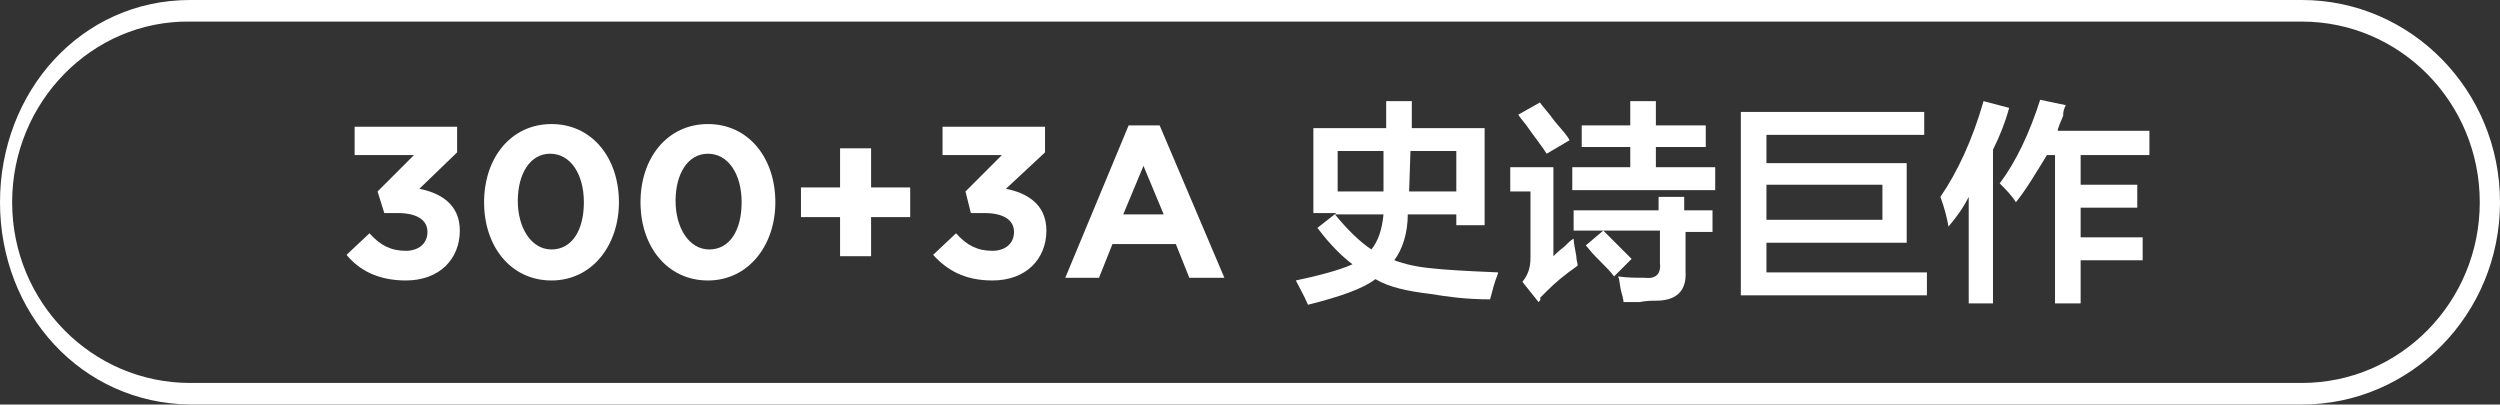
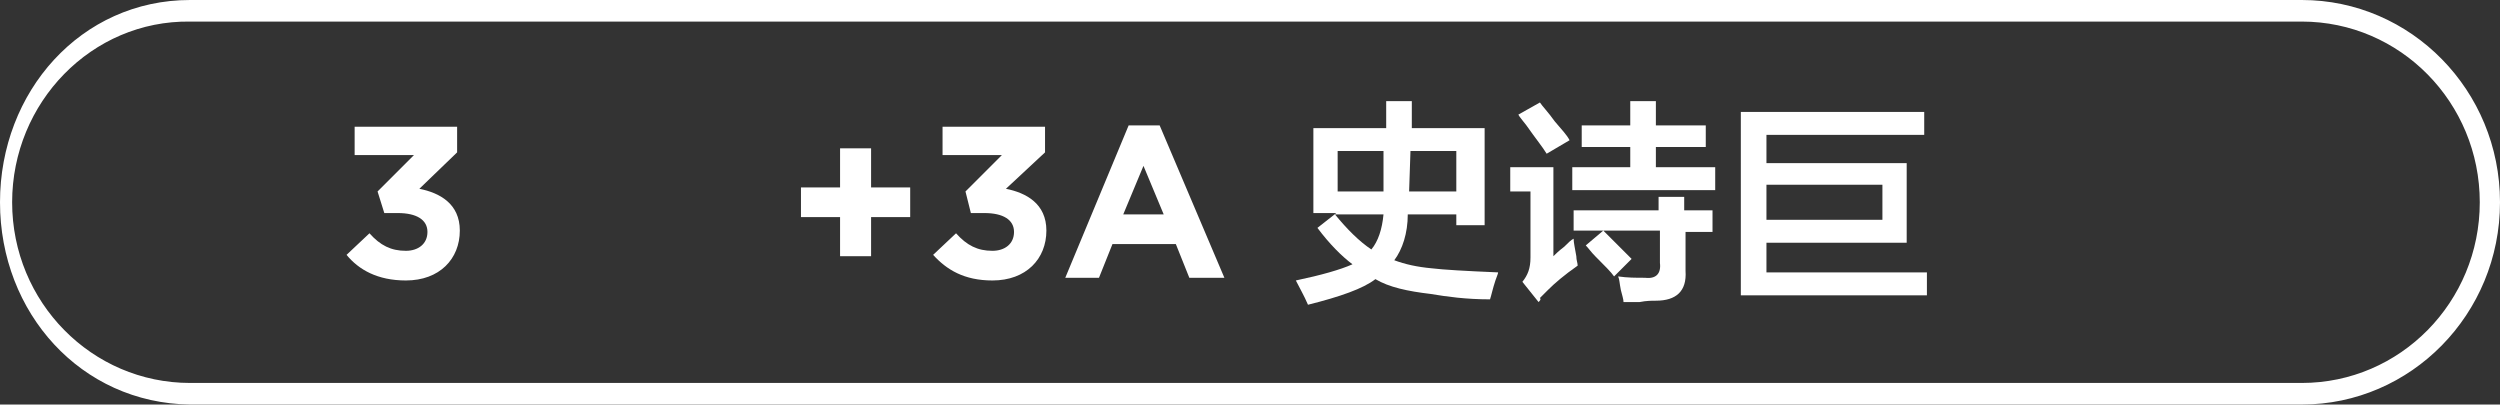
<svg xmlns="http://www.w3.org/2000/svg" version="1.1" id="图层_1" x="0px" y="0px" width="185.4px" height="30px" viewBox="0 0 185.4 30" style="enable-background:new 0 0 185.4 30;" xml:space="preserve">
  <rect x="0" y="0" width="185.4" height="30" fill="#333333" stroke="none" />
  <style type="text/css">
	.st0{fill-rule:evenodd;clip-rule:evenodd;fill:#FFFFFF;}
	.st1{fill:#FFFFFF;}
</style>
  <path class="st0" d="M170.7,30l-156.6,0C6,29.9,0,23.2,0,15S6,0,14.1,0l156.6,0c8.1,0,14.7,6.7,14.7,15  C185.4,23.3,178.8,30,170.7,30z M170.7,1.6l-156.6,0C6.8,1.5,0.9,7.6,0.9,15c0,7.4,5.9,13.4,13.2,13.4l156.6,0  c7.3,0,13.2-6,13.2-13.4C183.9,7.6,178,1.6,170.7,1.6z" />
  <g>
    <path class="st1" d="M25.7,18.9l1.7-1.6c0.8,0.9,1.6,1.3,2.7,1.3c0.9,0,1.6-0.5,1.6-1.4v0c0-0.9-0.8-1.4-2.2-1.4h-1L28,14.2   l2.7-2.7h-4.4V9.4h7.6v1.9L31.1,14c1.5,0.3,3,1.1,3,3.1v0c0,2.1-1.5,3.7-4,3.7C28,20.8,26.6,20,25.7,18.9z" />
-     <path class="st1" d="M35.9,15L35.9,15c0-3.3,2-5.8,5-5.8c3,0,5,2.5,5,5.8v0c0,3.2-2,5.8-5,5.8S35.9,18.3,35.9,15z M43.3,15L43.3,15   c0-2.1-1-3.6-2.5-3.6s-2.4,1.5-2.4,3.5v0c0,2,1,3.6,2.5,3.6S43.3,17.1,43.3,15z" />
-     <path class="st1" d="M47.5,15L47.5,15c0-3.3,2-5.8,5-5.8c3,0,5,2.5,5,5.8v0c0,3.2-2,5.8-5,5.8S47.5,18.3,47.5,15z M55,15L55,15   c0-2.1-1-3.6-2.5-3.6s-2.4,1.5-2.4,3.5v0c0,2,1,3.6,2.5,3.6S55,17.1,55,15z" />
    <path class="st1" d="M62.3,16.1h-2.9v-2.2h2.9V11h2.3v2.9h2.9v2.2h-2.9V19h-2.3V16.1z" />
    <path class="st1" d="M69.2,18.9l1.7-1.6c0.8,0.9,1.6,1.3,2.7,1.3c0.9,0,1.6-0.5,1.6-1.4v0c0-0.9-0.8-1.4-2.2-1.4h-1l-0.4-1.6   l2.7-2.7h-4.4V9.4h7.6v1.9L74.6,14c1.5,0.3,3,1.1,3,3.1v0c0,2.1-1.5,3.7-4,3.7C71.5,20.8,70.2,20,69.2,18.9z" />
    <path class="st1" d="M83.7,9.3H86l4.8,11.3h-2.6l-1-2.5h-4.7l-1,2.5h-2.5L83.7,9.3z M86.3,15.9l-1.5-3.6l-1.5,3.6H86.3z" />
    <path class="st1" d="M97,22.6c-0.3-0.7-0.6-1.2-0.9-1.8c1.9-0.4,3.3-0.8,4.2-1.2c-0.8-0.6-1.7-1.5-2.6-2.7l1.4-1.1h-1.7V9.5h5.4v-2   h1.9v2h5.4v7.2H108v-0.8h-3.6c0,1.4-0.4,2.6-1,3.4c0.8,0.3,1.7,0.5,2.8,0.6c0.8,0.1,2.5,0.2,4.9,0.3c0,0.1-0.1,0.3-0.2,0.6   c-0.2,0.6-0.3,1.1-0.4,1.4c-1.8,0-3.2-0.2-4.4-0.4c-1.7-0.2-3.1-0.5-4.1-1.1C101.1,21.4,99.4,22,97,22.6z M101.7,18.5   c0.5-0.6,0.8-1.5,0.9-2.6H99C99.9,17,100.8,17.9,101.7,18.5z M99.2,11.2v3h3.4v-3H99.2z M108,11.2h-3.4l-0.1,3h3.5V11.2z" />
    <path class="st1" d="M114.1,22.4l-1.2-1.5c0.4-0.5,0.6-1,0.6-1.8v-4.9H112v-1.8h3.2v6.6c0.1-0.1,0.4-0.4,0.8-0.7   c0.3-0.3,0.5-0.5,0.7-0.6c0,0.3,0.1,0.7,0.2,1.3c0,0.3,0.1,0.5,0.1,0.7c-1,0.7-1.7,1.3-2.2,1.8c-0.1,0.1-0.3,0.3-0.6,0.6   C114.3,22.2,114.2,22.3,114.1,22.4z M114.7,11.4c-0.3-0.5-0.8-1.1-1.5-2.1c-0.3-0.4-0.5-0.6-0.6-0.8l1.6-0.9   c0.2,0.3,0.6,0.7,1.1,1.4c0.5,0.6,0.9,1,1.1,1.4L114.7,11.4z M117.3,10.9V9.3h3.6V7.5h1.9v1.8h3.7v1.6h-3.7v1.5h4.4v1.7h-10.6v-1.7   h4.3v-1.5H117.3z M116.7,17.2v-1.6h6.3v-1h1.9v1h2.1v1.6H125v2.9c0.1,1.5-0.7,2.2-2.2,2.2c-0.3,0-0.7,0-1.2,0.1c-0.5,0-0.9,0-1.2,0   c0-0.2-0.1-0.5-0.2-0.9c-0.1-0.5-0.1-0.8-0.2-1c0.7,0.1,1.3,0.1,2,0.1c0.8,0.1,1.2-0.3,1.1-1.1v-2.4H116.7z M119.7,20.5   c-0.2-0.3-0.7-0.8-1.4-1.5c-0.3-0.3-0.5-0.6-0.7-0.8l1.3-1.1c0.3,0.3,0.7,0.7,1.2,1.2c0.4,0.4,0.7,0.7,0.9,0.9L119.7,20.5z" />
    <path class="st1" d="M131,18v2.2h11.9v1.7h-13.8V8.3h13.6V10H131v2.1h10.4V18H131z M139.6,13.7H131v2.6h8.6V13.7z" />
-     <path class="st1" d="M144.5,16.8c-0.1-0.6-0.3-1.4-0.6-2.2c1.3-1.9,2.4-4.3,3.2-7.1l1.9,0.5c-0.3,1.1-0.7,2.1-1.2,3.1v11.4H146   v-7.9C145.6,15.4,145.1,16.1,144.5,16.8z M149.5,15c-0.3-0.5-0.8-1-1.2-1.4c1.2-1.6,2.2-3.7,3-6.2l1.9,0.4   c-0.1,0.2-0.2,0.4-0.2,0.8c-0.2,0.5-0.4,0.9-0.4,1.1h6.8v1.8h-5.1v2.2h4.2v1.7h-4.2v2.2h4.6v1.7h-4.6v3.2h-1.9v-11h-0.6   C151,12.8,150.3,14,149.5,15z" />
  </g>
</svg>